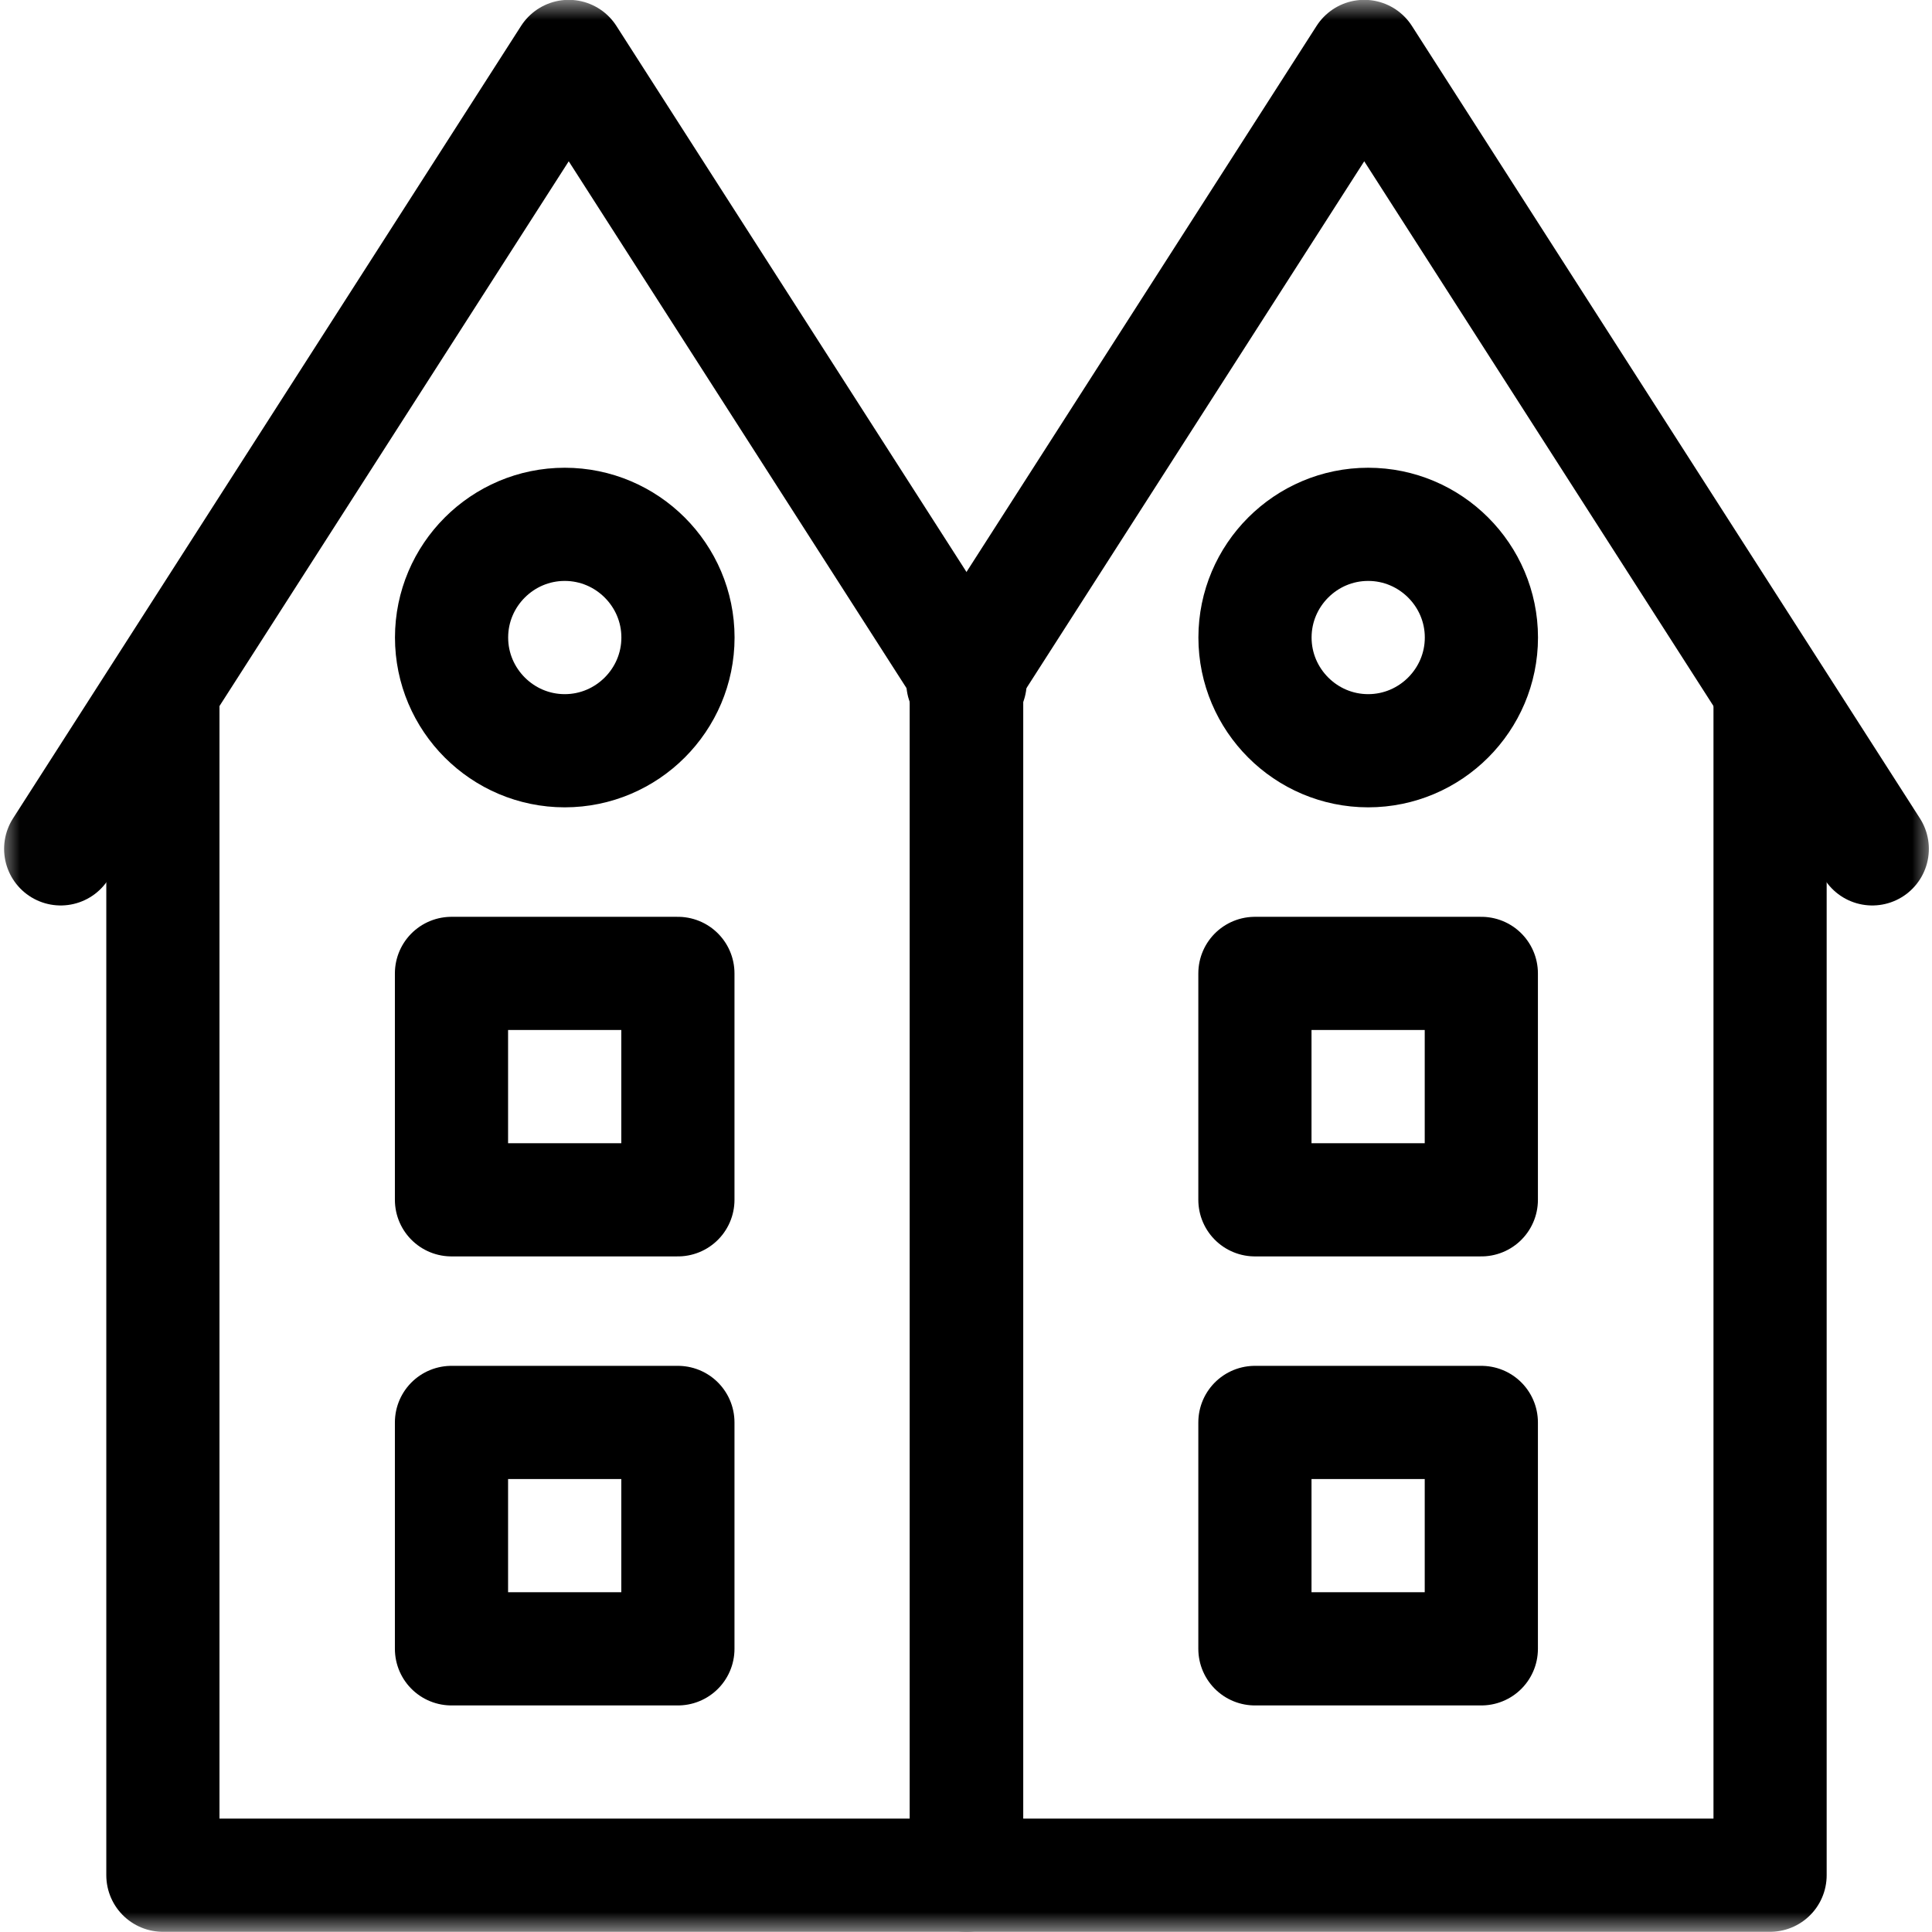
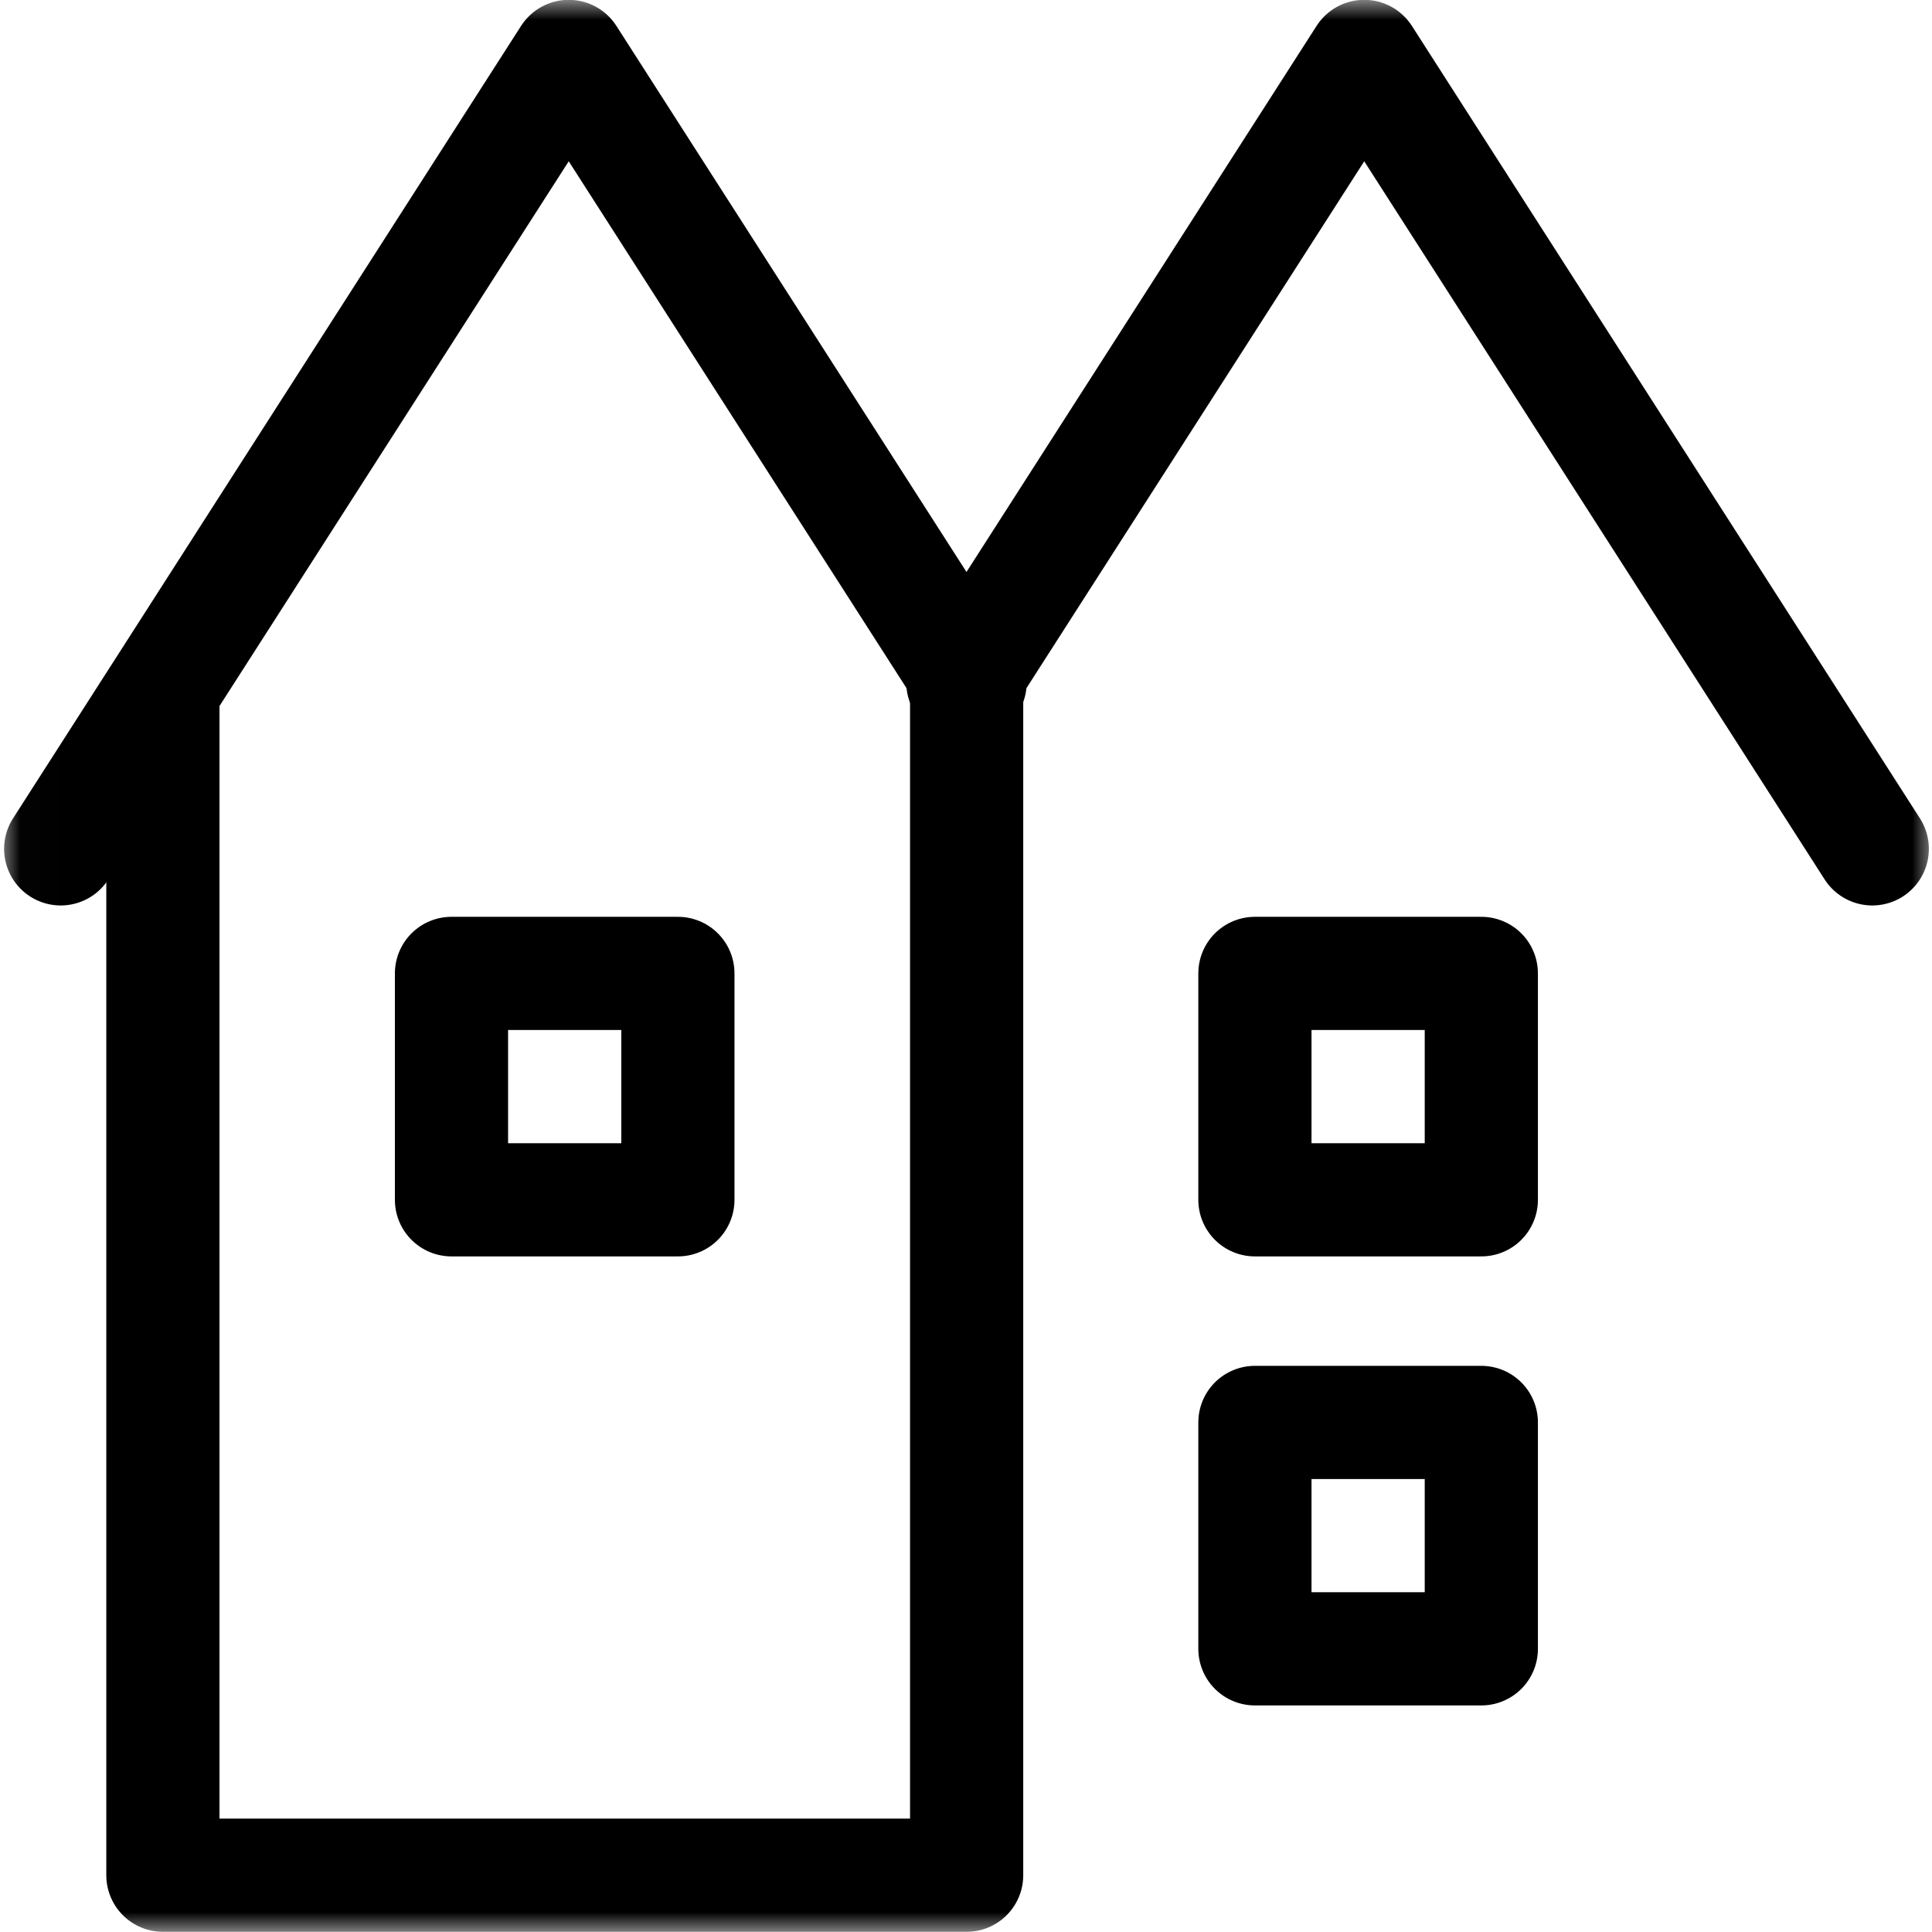
<svg xmlns="http://www.w3.org/2000/svg" width="48" height="48" viewBox="0 0 48 48" fill="none">
  <g clip-path="url(#clip0_344_36887)">
    <mask id="mask0_344_36887" style="mask-type:luminance" maskUnits="userSpaceOnUse" x="0" y="-1" width="49" height="49">
      <path d="M0.01 -0.004H48.01V47.996H0.01V-0.004Z" fill="white" />
    </mask>
    <g mask="url(#mask0_344_36887)">
      <path d="M1.508 21.09L14.13 1.402L24.102 16.956" stroke="black" stroke-width="2.812" stroke-miterlimit="22.926" stroke-linecap="round" stroke-linejoin="round" />
      <path d="M24.016 17.246V46.589H4.047V17.523" stroke="black" stroke-width="2.812" stroke-miterlimit="22.926" stroke-linecap="round" stroke-linejoin="round" />
-       <path d="M14.031 18.652C15.58 18.652 16.844 17.388 16.844 15.839C16.844 14.29 15.58 13.027 14.031 13.027C12.482 13.027 11.219 14.29 11.219 15.839C11.219 17.388 12.482 18.652 14.031 18.652Z" stroke="black" stroke-width="2.812" stroke-miterlimit="22.926" stroke-linecap="round" stroke-linejoin="round" />
      <path d="M11.217 29.809H16.842V24.184H11.217V29.809Z" stroke="black" stroke-width="2.812" stroke-miterlimit="22.926" stroke-linecap="round" stroke-linejoin="round" />
-       <path d="M11.217 40.965H16.842V35.34H11.217V40.965Z" stroke="black" stroke-width="2.812" stroke-miterlimit="22.926" stroke-linecap="round" stroke-linejoin="round" />
      <path d="M46.516 21.09L33.894 1.402L23.922 16.956" stroke="black" stroke-width="2.812" stroke-miterlimit="22.926" stroke-linecap="round" stroke-linejoin="round" />
-       <path d="M24.008 17.246V46.589H43.977V17.523" stroke="black" stroke-width="2.812" stroke-miterlimit="22.926" stroke-linecap="round" stroke-linejoin="round" />
-       <path d="M33.992 18.652C35.541 18.652 36.805 17.388 36.805 15.839C36.805 14.29 35.541 13.027 33.992 13.027C32.443 13.027 31.18 14.29 31.18 15.839C31.18 17.388 32.443 18.652 33.992 18.652Z" stroke="black" stroke-width="2.812" stroke-miterlimit="22.926" stroke-linecap="round" stroke-linejoin="round" />
      <path d="M31.178 29.809H36.803V24.184H31.178V29.809Z" stroke="black" stroke-width="2.812" stroke-miterlimit="22.926" stroke-linecap="round" stroke-linejoin="round" />
-       <path d="M31.178 40.965H36.803V35.34H31.178V40.965Z" stroke="black" stroke-width="2.812" stroke-miterlimit="22.926" stroke-linecap="round" stroke-linejoin="round" />
+       <path d="M31.178 40.965H36.803V35.34H31.178V40.965" stroke="black" stroke-width="2.812" stroke-miterlimit="22.926" stroke-linecap="round" stroke-linejoin="round" />
    </g>
  </g>
  <defs>
    <clipPath id="clip0_344_36887">
      <rect width="48" height="48" fill="white" />
    </clipPath>
  </defs>
</svg>